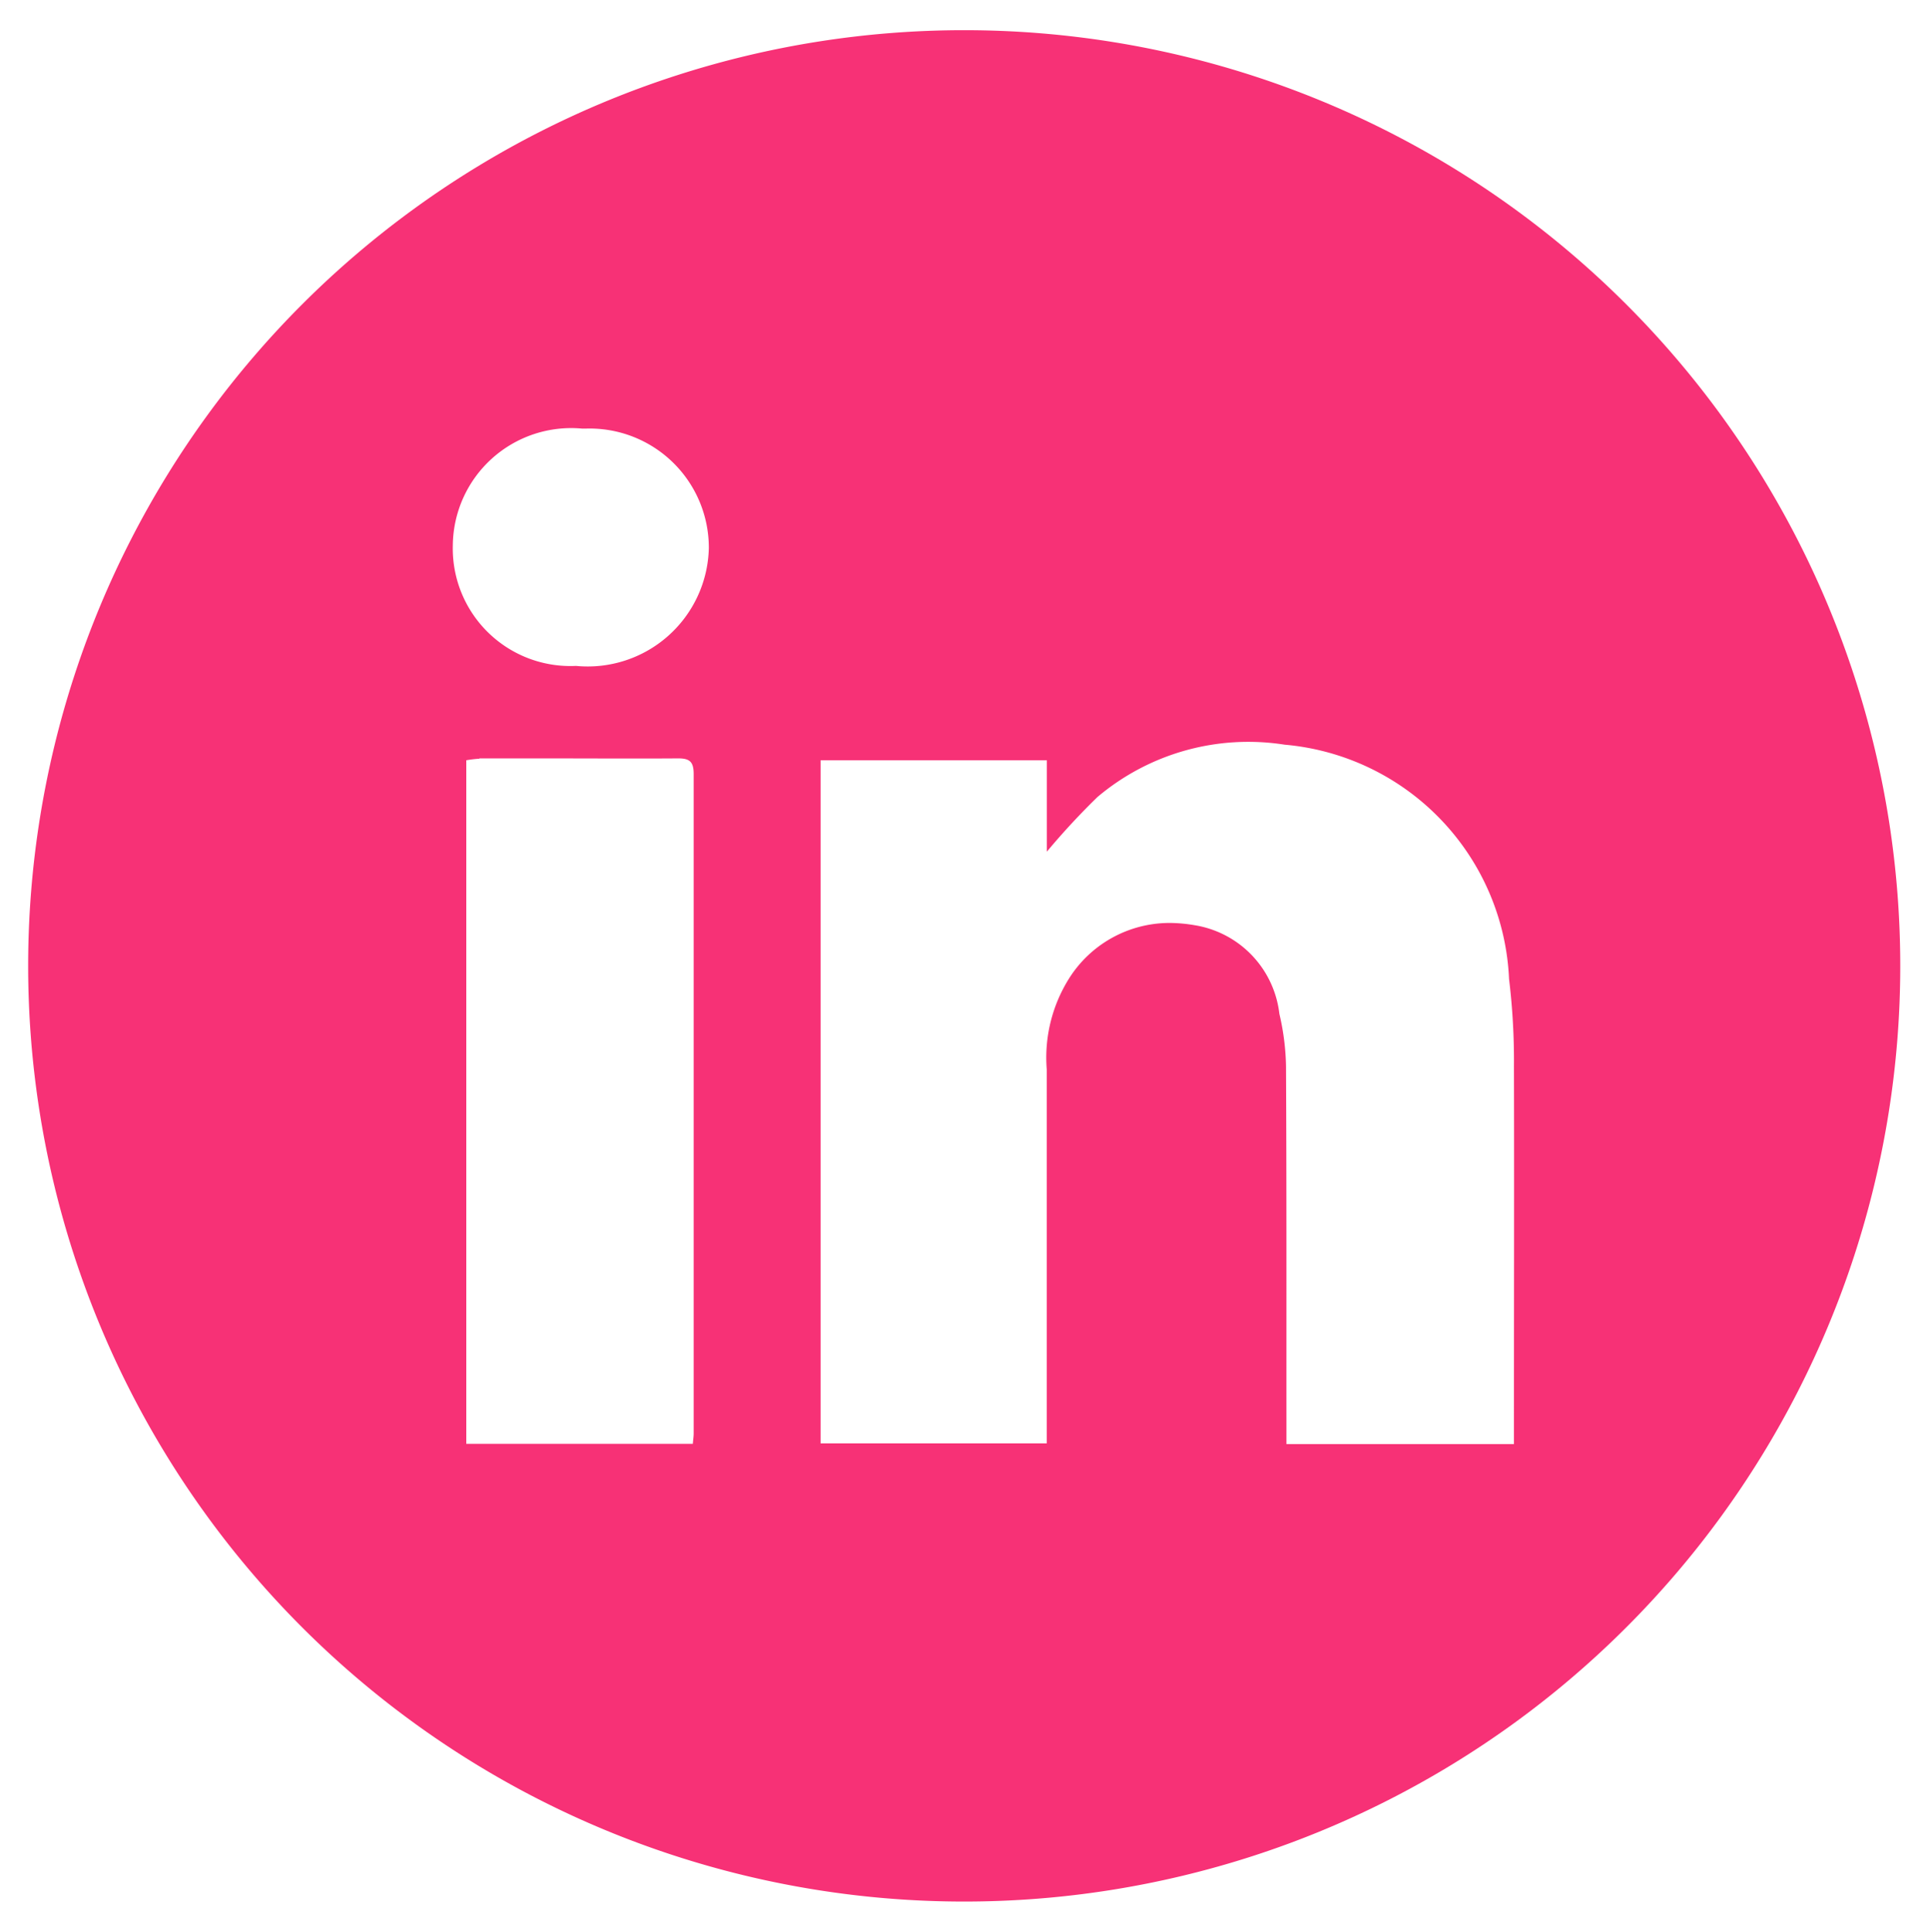
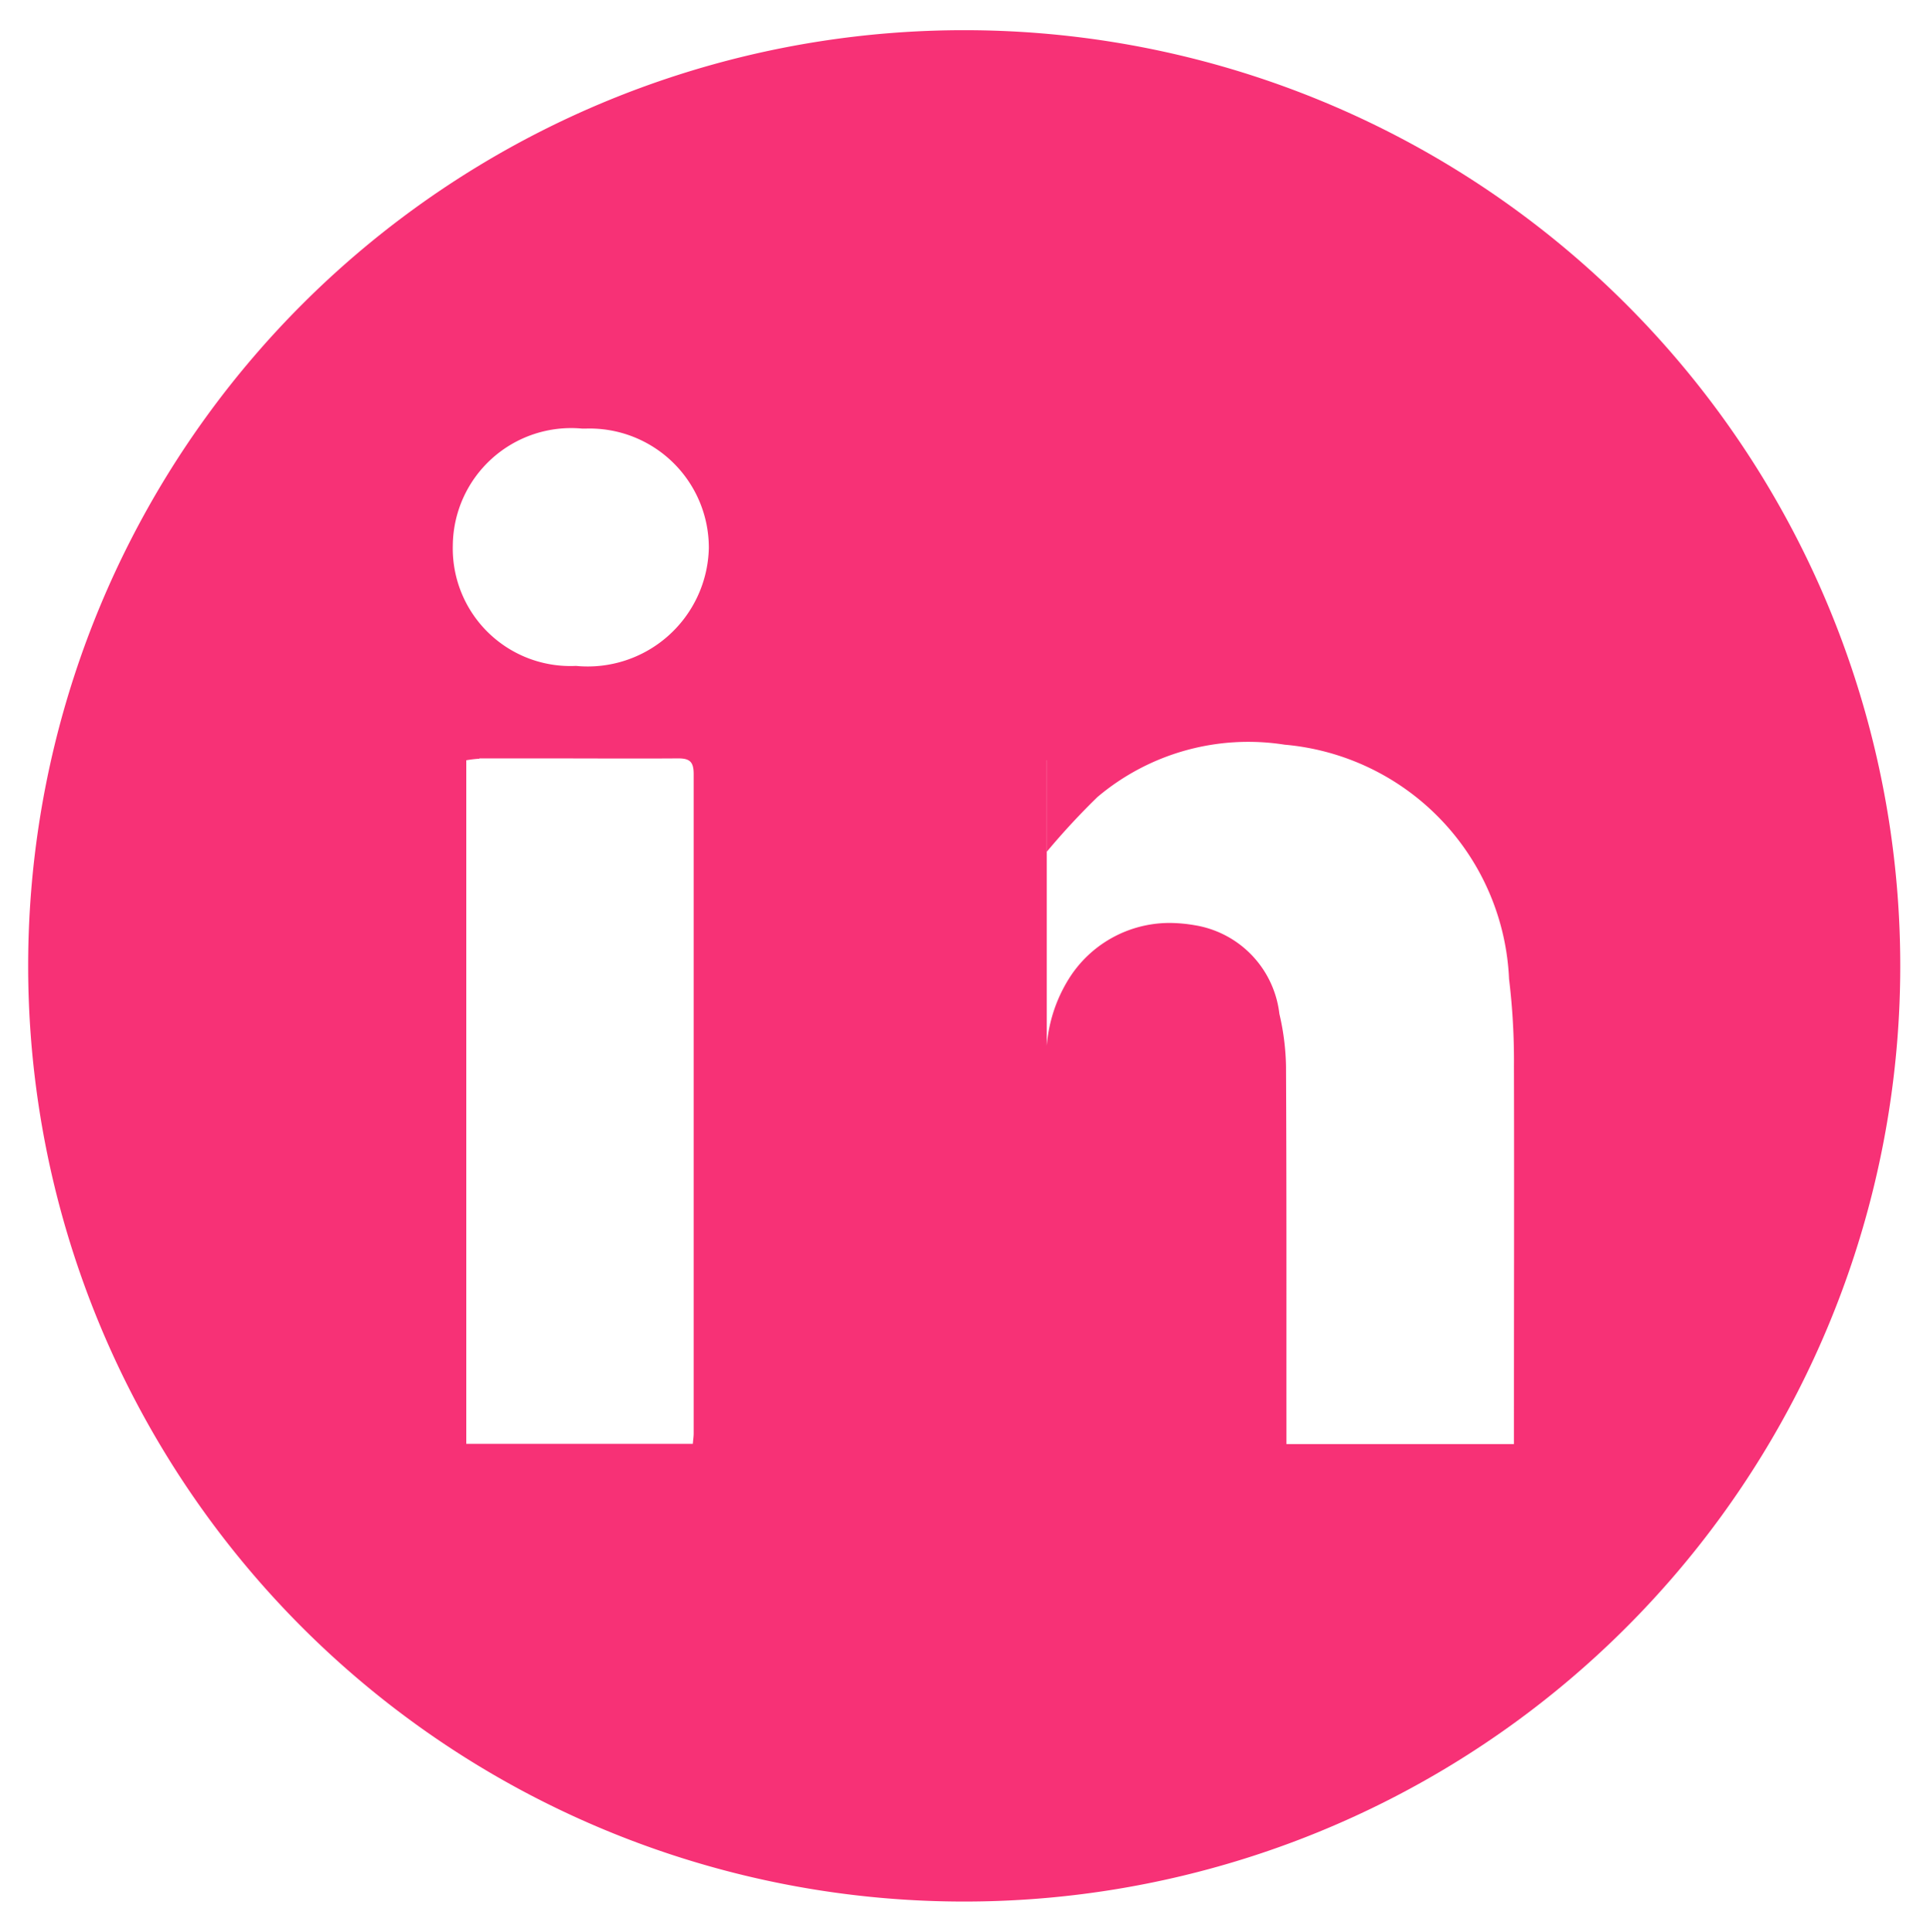
<svg xmlns="http://www.w3.org/2000/svg" width="31.966" height="32" viewBox="0 0 31.966 32">
-   <path id="Intersection_18" data-name="Intersection 18" d="M15.444,31a15.5,15.5,0,0,1,.045-31h0a15.5,15.5,0,0,1-.031,31ZM19.29,14.827a1.682,1.682,0,0,1,1.4,1.468,4.1,4.1,0,0,1,.11.866c.01,1.977.006,3.954.007,5.931,0,.107,0,.214,0,.33h3.768v-.385c0-1.957.005-3.914,0-5.871a11.25,11.25,0,0,0-.081-1.447,4.077,4.077,0,0,0-3.717-3.883,3.872,3.872,0,0,0-3.1.867,11.962,11.962,0,0,0-.838.905V12.094H13.091V23.41h3.746V17.216a2.469,2.469,0,0,1,.365-1.5,1.968,1.968,0,0,1,1.667-.927A2.513,2.513,0,0,1,19.29,14.827ZM7.441,12.068a1.926,1.926,0,0,0-.218.026V23.417h3.752c.006-.075.014-.124.014-.173q0-5.46,0-10.919c0-.2-.059-.263-.258-.262-.736.005-1.472,0-2.209,0H7.441ZM7,8.531a1.948,1.948,0,0,0,2.04,2,2.007,2.007,0,0,0,2.2-1.95A1.974,1.974,0,0,0,9.2,6.6H9.143A1.961,1.961,0,0,0,7,8.531Z" transform="translate(0.5 0.5)" fill="#f73176" stroke="rgba(0,0,0,0)" stroke-width="1" />
+   <path id="Intersection_18" data-name="Intersection 18" d="M15.444,31a15.5,15.5,0,0,1,.045-31h0a15.5,15.5,0,0,1-.031,31ZM19.29,14.827a1.682,1.682,0,0,1,1.4,1.468,4.1,4.1,0,0,1,.11.866c.01,1.977.006,3.954.007,5.931,0,.107,0,.214,0,.33h3.768v-.385c0-1.957.005-3.914,0-5.871a11.25,11.25,0,0,0-.081-1.447,4.077,4.077,0,0,0-3.717-3.883,3.872,3.872,0,0,0-3.1.867,11.962,11.962,0,0,0-.838.905V12.094H13.091h3.746V17.216a2.469,2.469,0,0,1,.365-1.5,1.968,1.968,0,0,1,1.667-.927A2.513,2.513,0,0,1,19.29,14.827ZM7.441,12.068a1.926,1.926,0,0,0-.218.026V23.417h3.752c.006-.075.014-.124.014-.173q0-5.46,0-10.919c0-.2-.059-.263-.258-.262-.736.005-1.472,0-2.209,0H7.441ZM7,8.531a1.948,1.948,0,0,0,2.04,2,2.007,2.007,0,0,0,2.2-1.95A1.974,1.974,0,0,0,9.2,6.6H9.143A1.961,1.961,0,0,0,7,8.531Z" transform="translate(0.5 0.5)" fill="#f73176" stroke="rgba(0,0,0,0)" stroke-width="1" />
</svg>